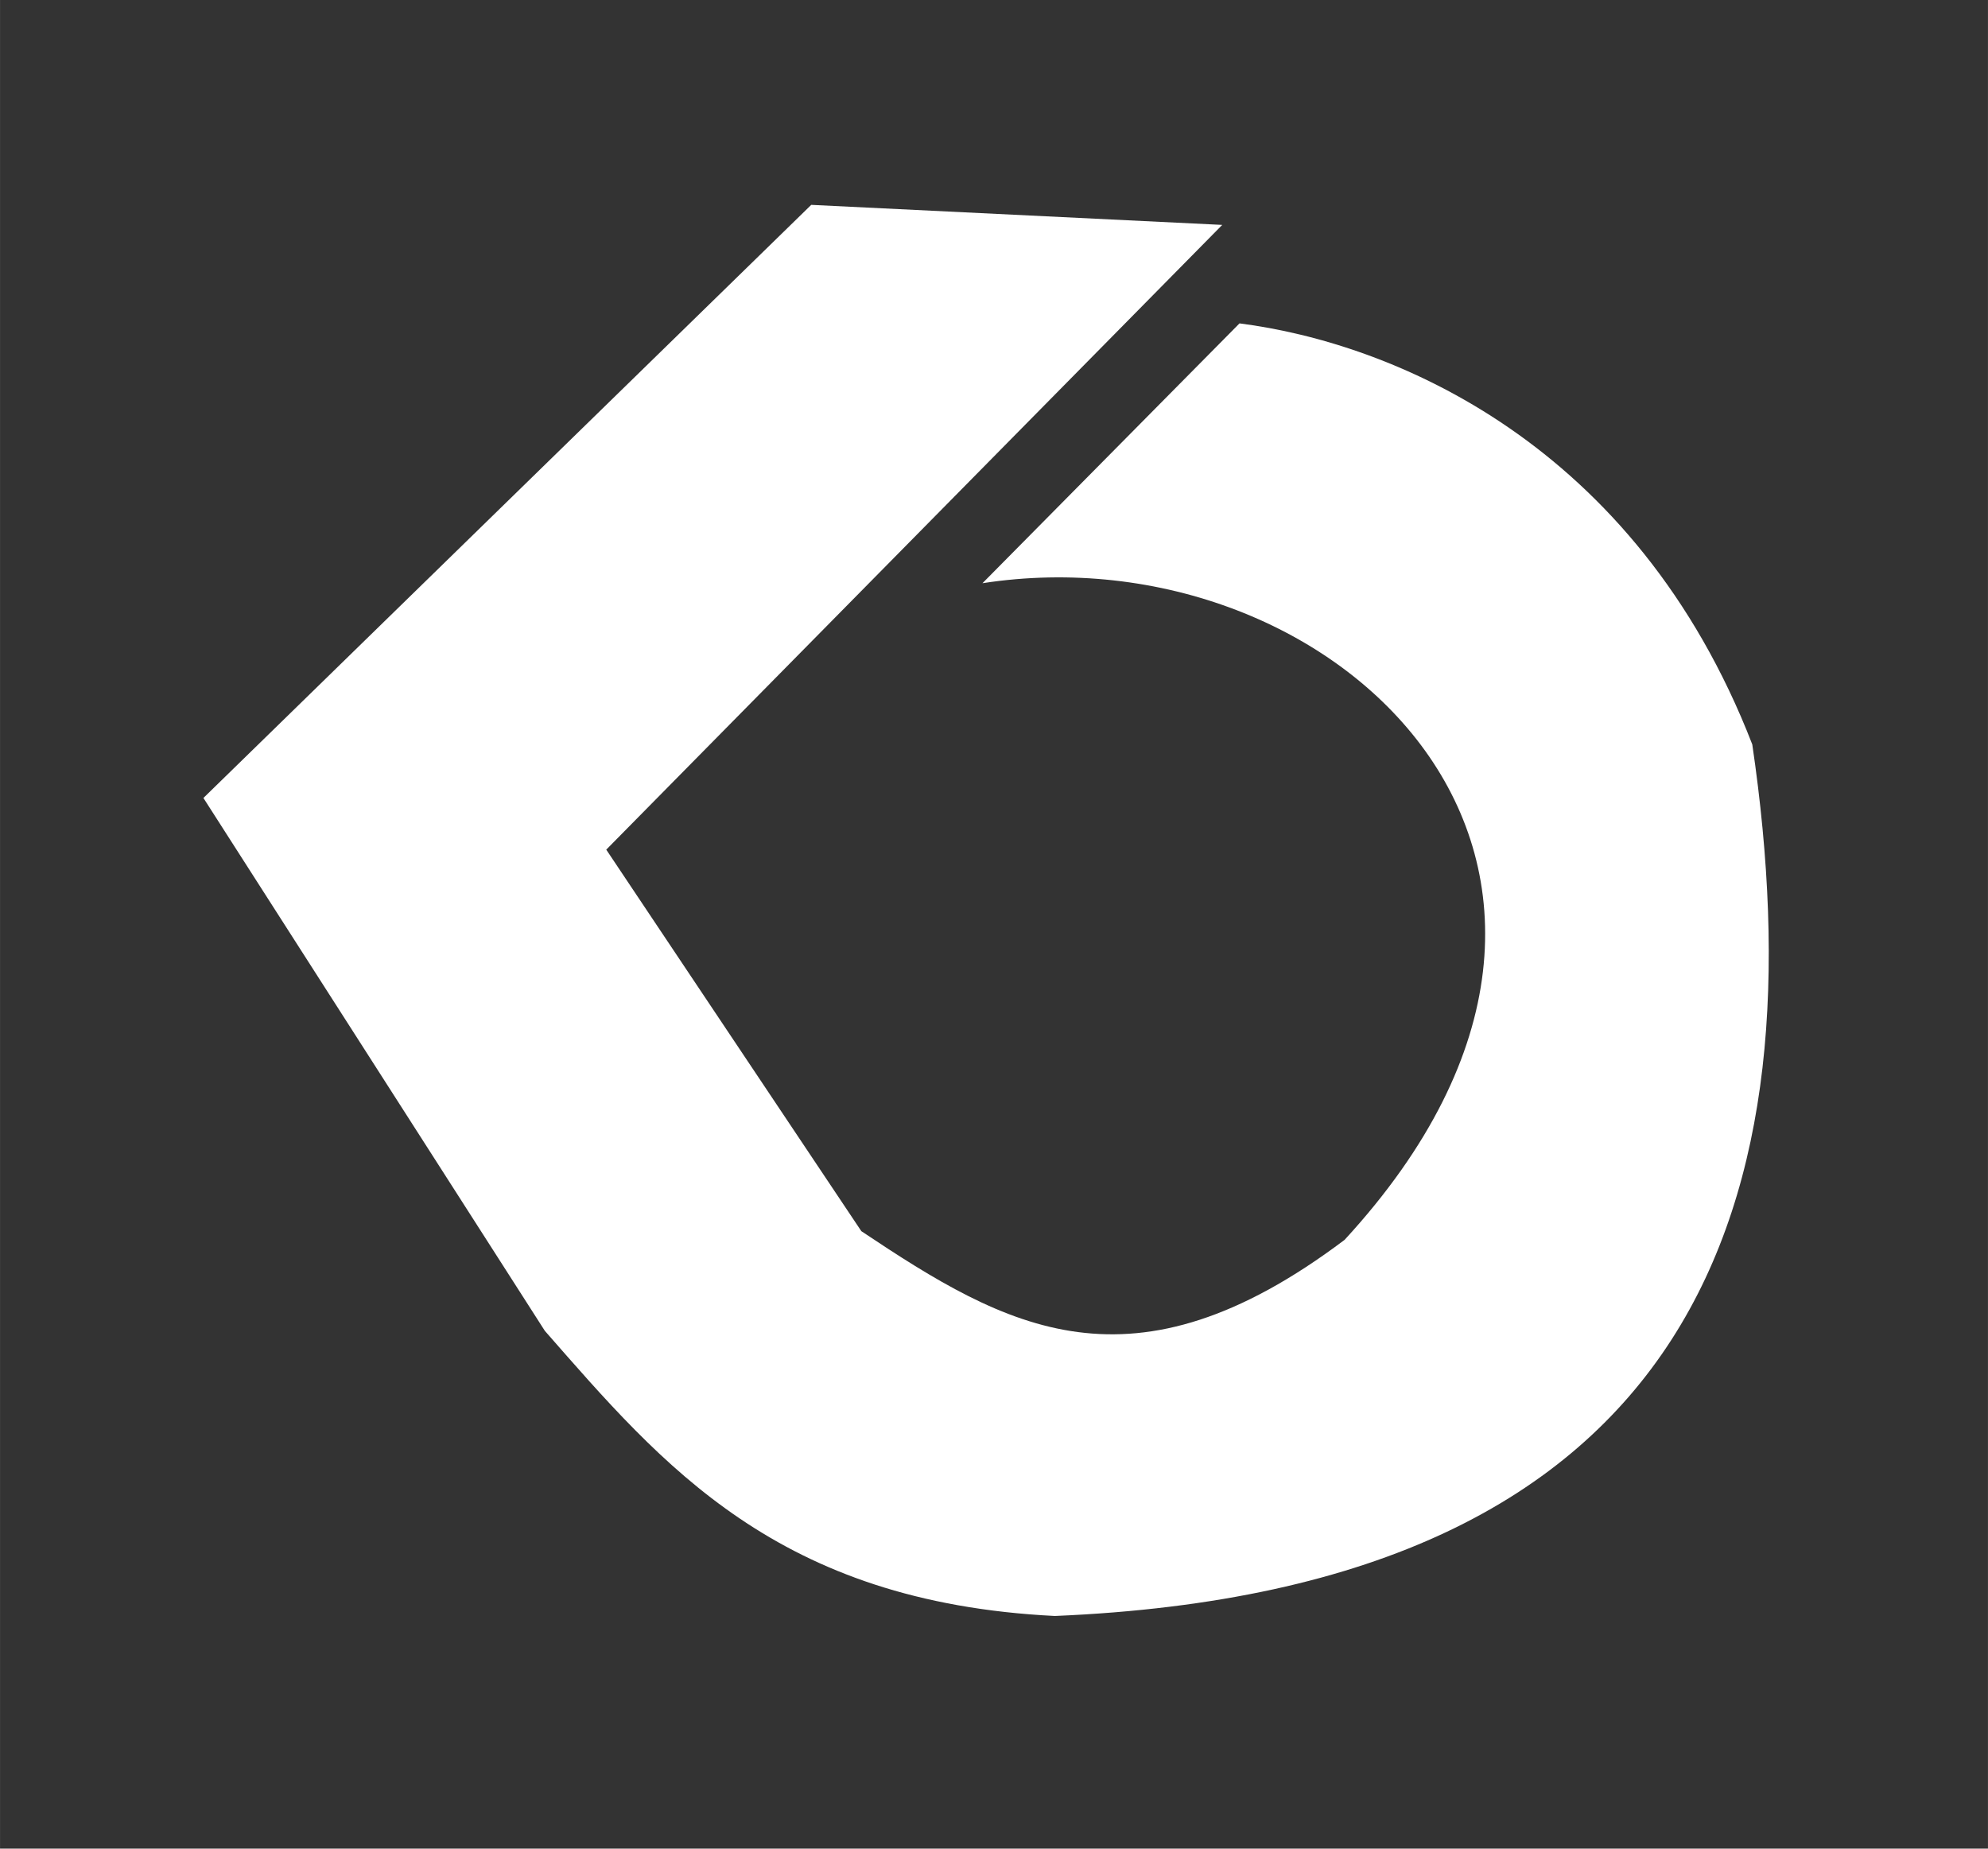
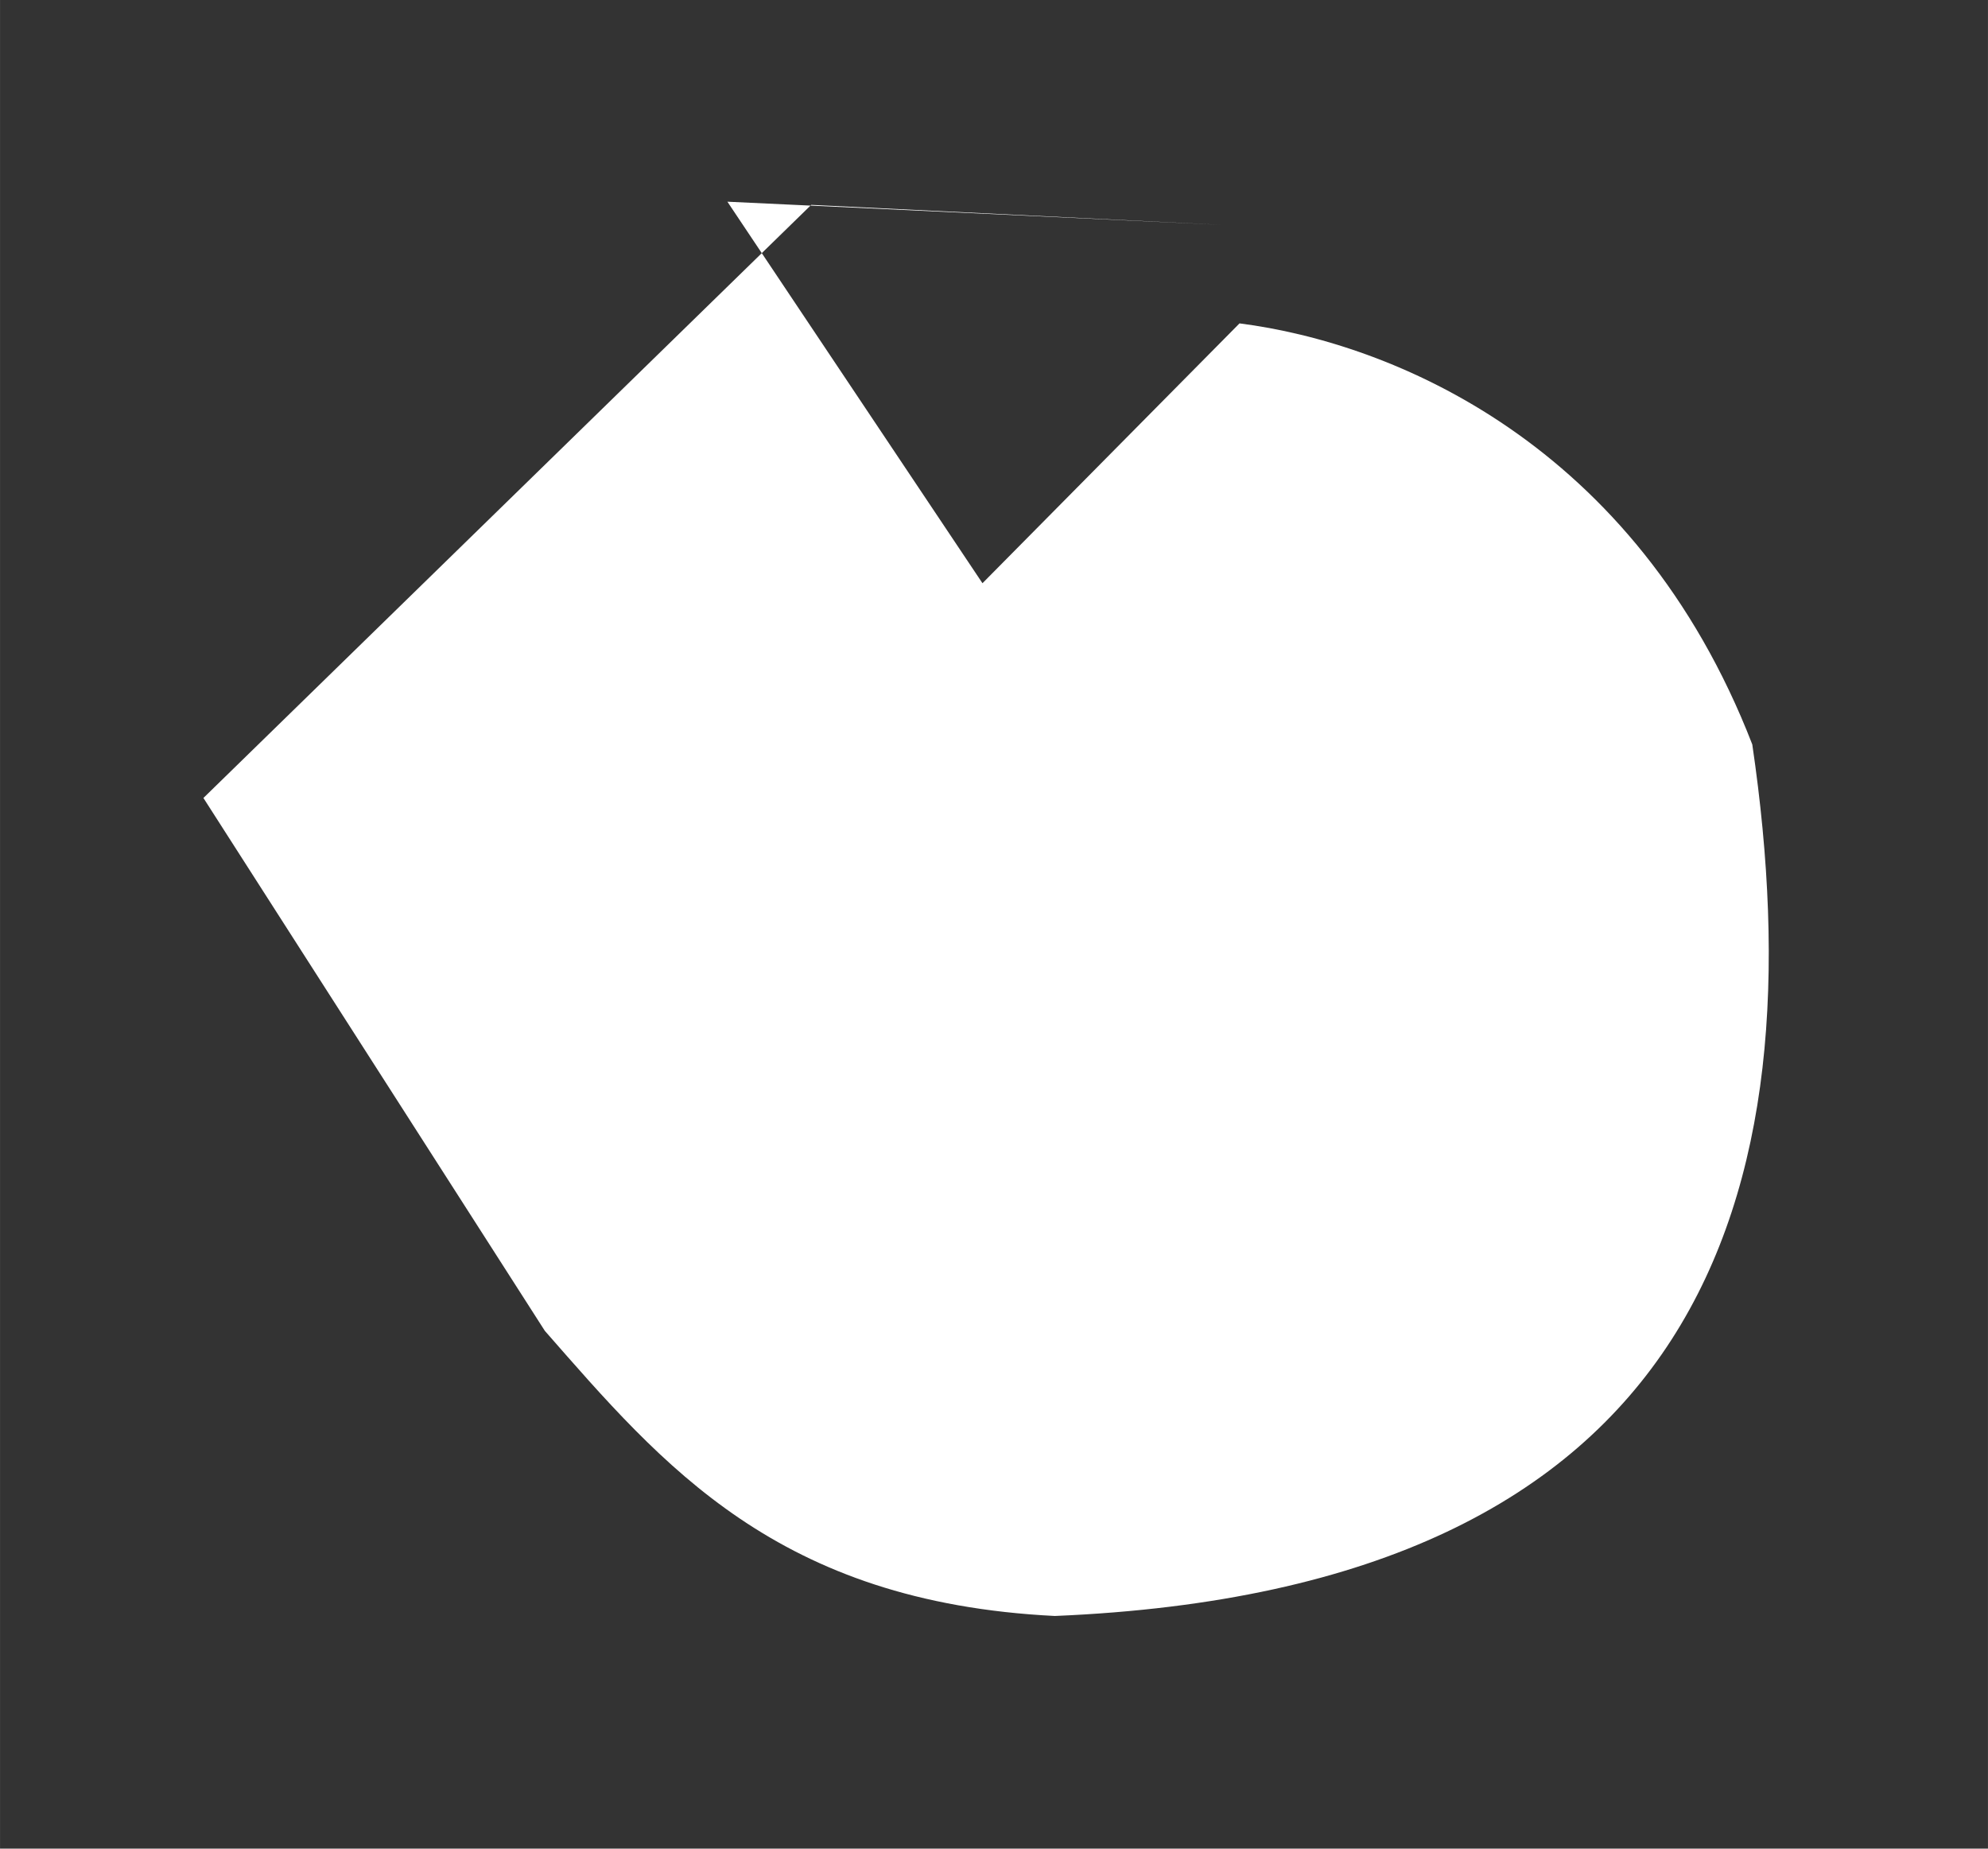
<svg xmlns="http://www.w3.org/2000/svg" width="57" height="53" version="1.1" viewBox="0 0 15.081 14.023">
  <rect x="0" y="0" width="15.081" height="14.023" fill="#333333" stroke="none" />
-   <path d="m9.272 1.706-3.118-0.152-4.611 4.499 2.59 4.042c0.894 1.02 1.763 2.058 3.869 2.163 4.914-0.206 5.796-3.177 5.291-6.611-0.888-2.291-2.733-3.046-3.89-3.194l-1.95 1.971c2.682-0.415 5.358 2.145 2.747 4.981-1.614 1.215-2.561 0.672-3.666-0.066l-1.935-2.894z" fill="#fff" />
+   <path d="m9.272 1.706-3.118-0.152-4.611 4.499 2.59 4.042c0.894 1.02 1.763 2.058 3.869 2.163 4.914-0.206 5.796-3.177 5.291-6.611-0.888-2.291-2.733-3.046-3.89-3.194l-1.95 1.971l-1.935-2.894z" fill="#fff" />
</svg>